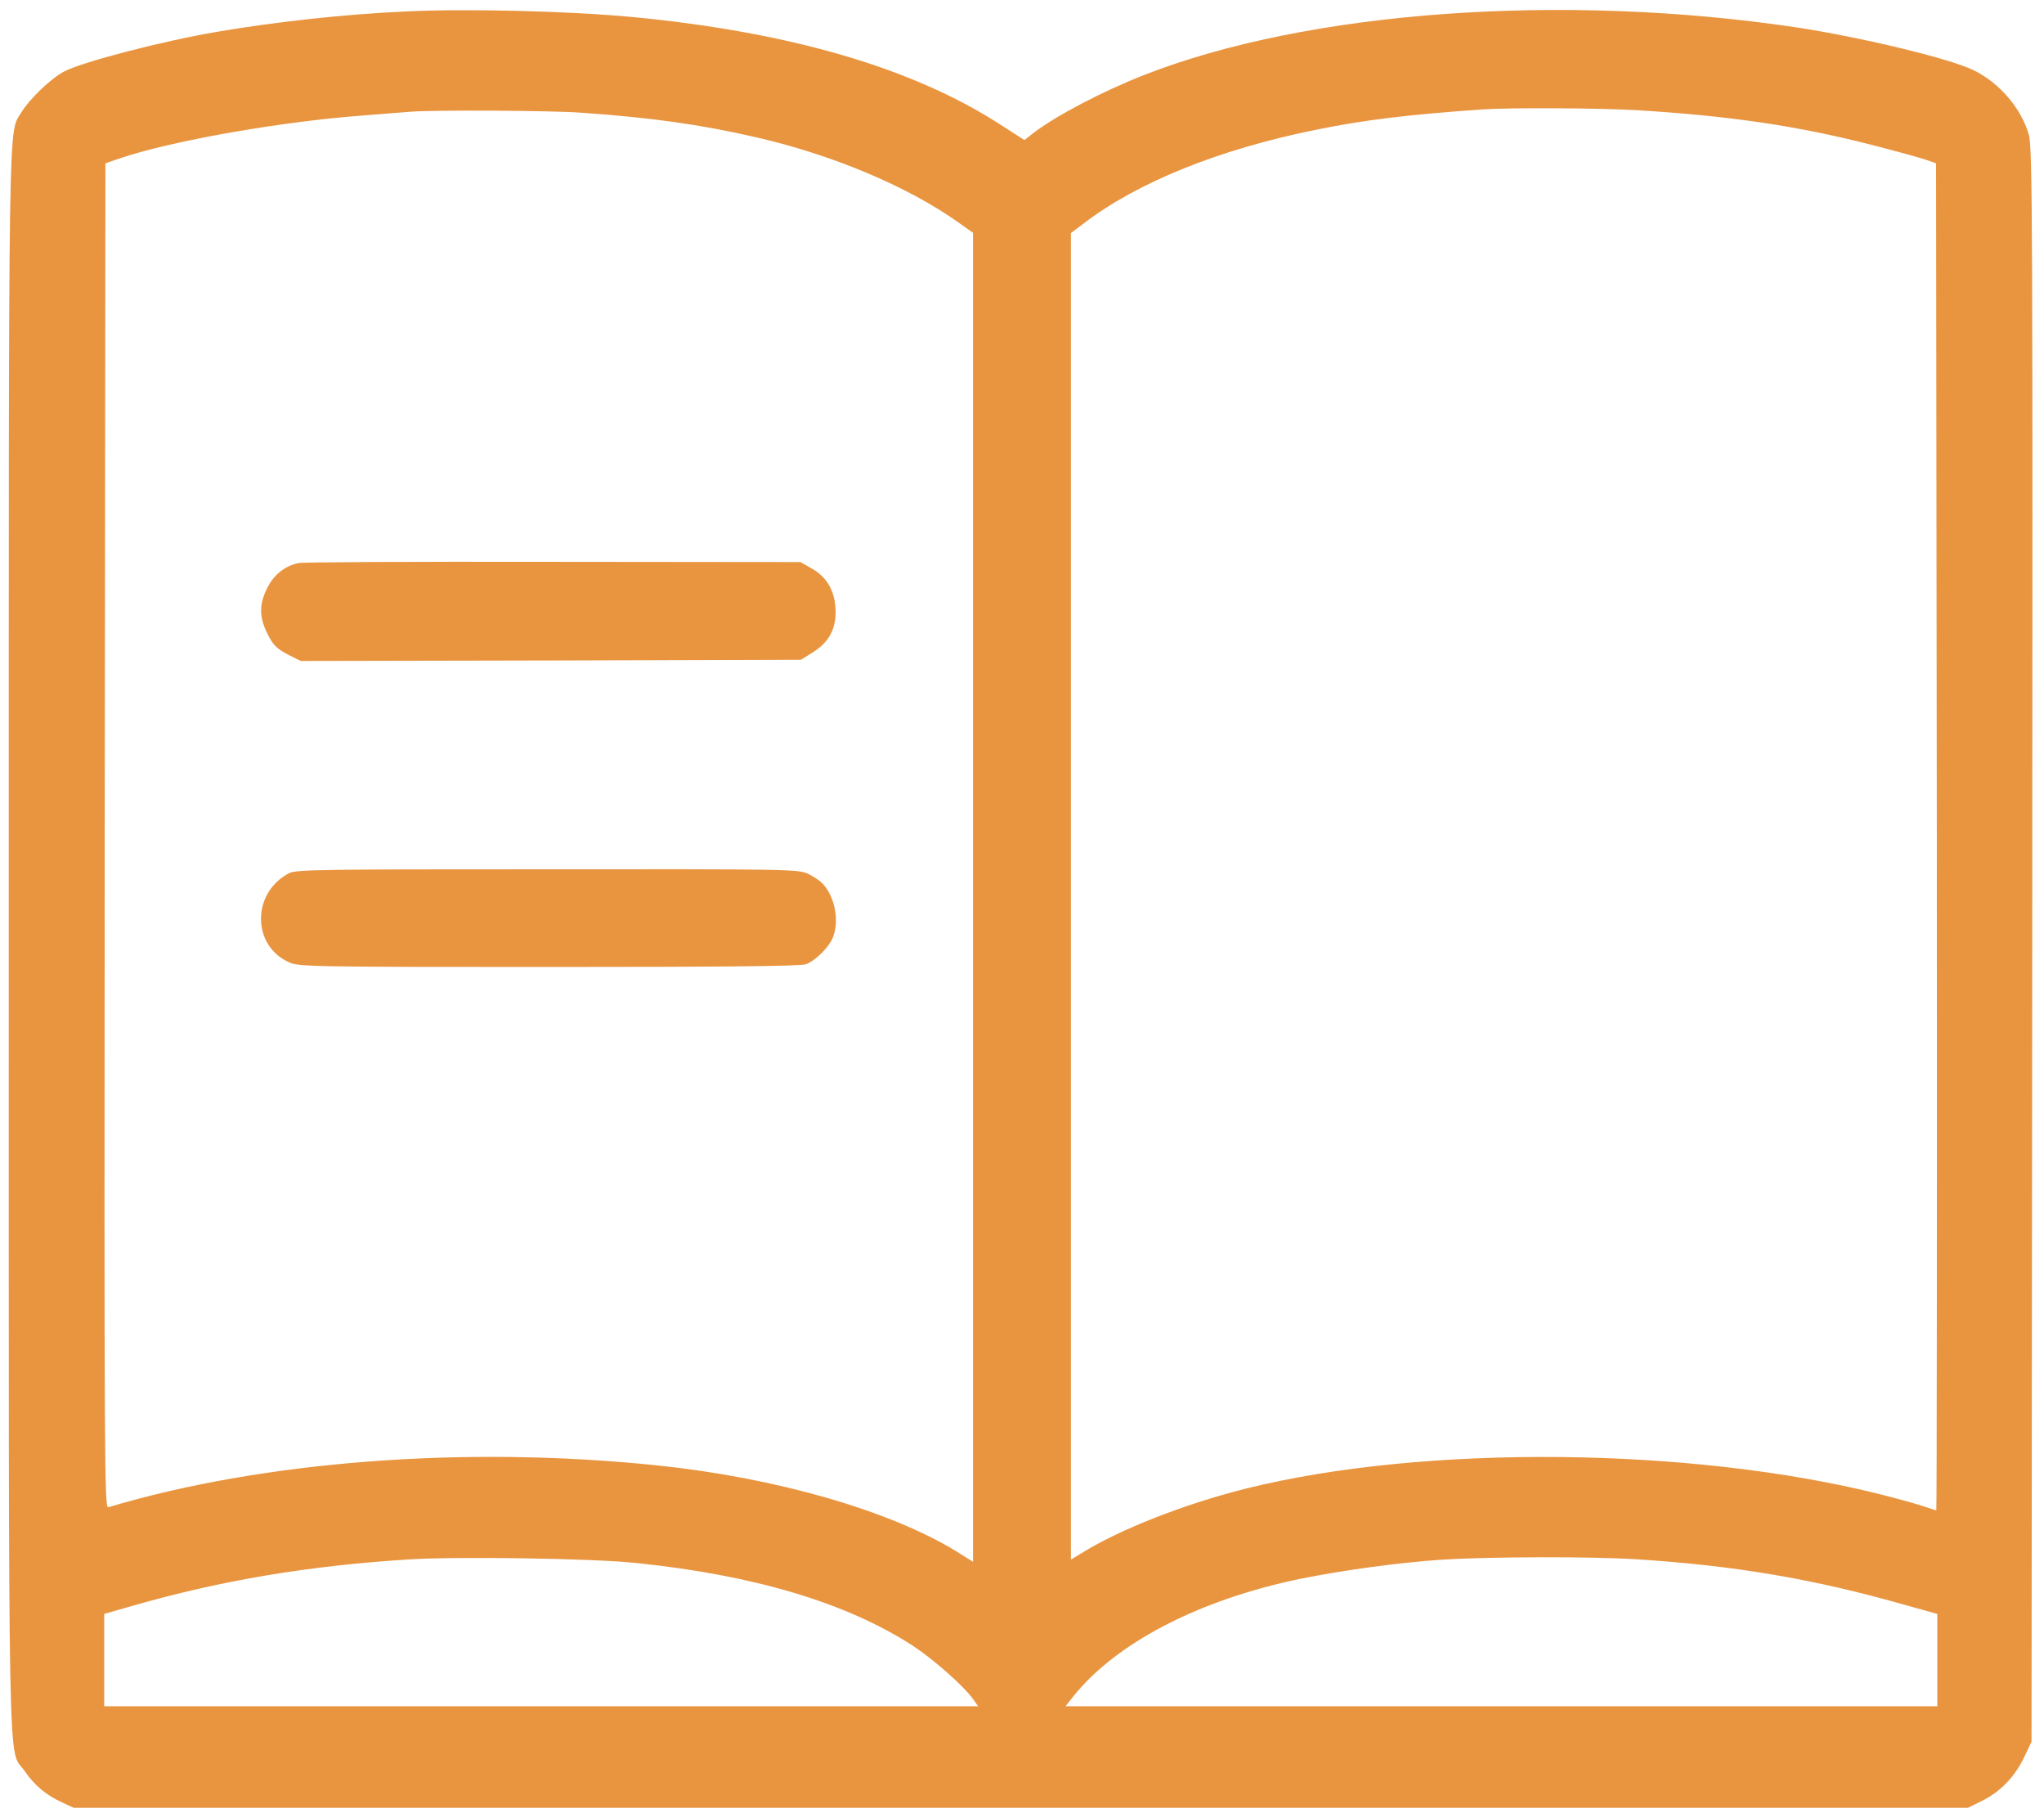
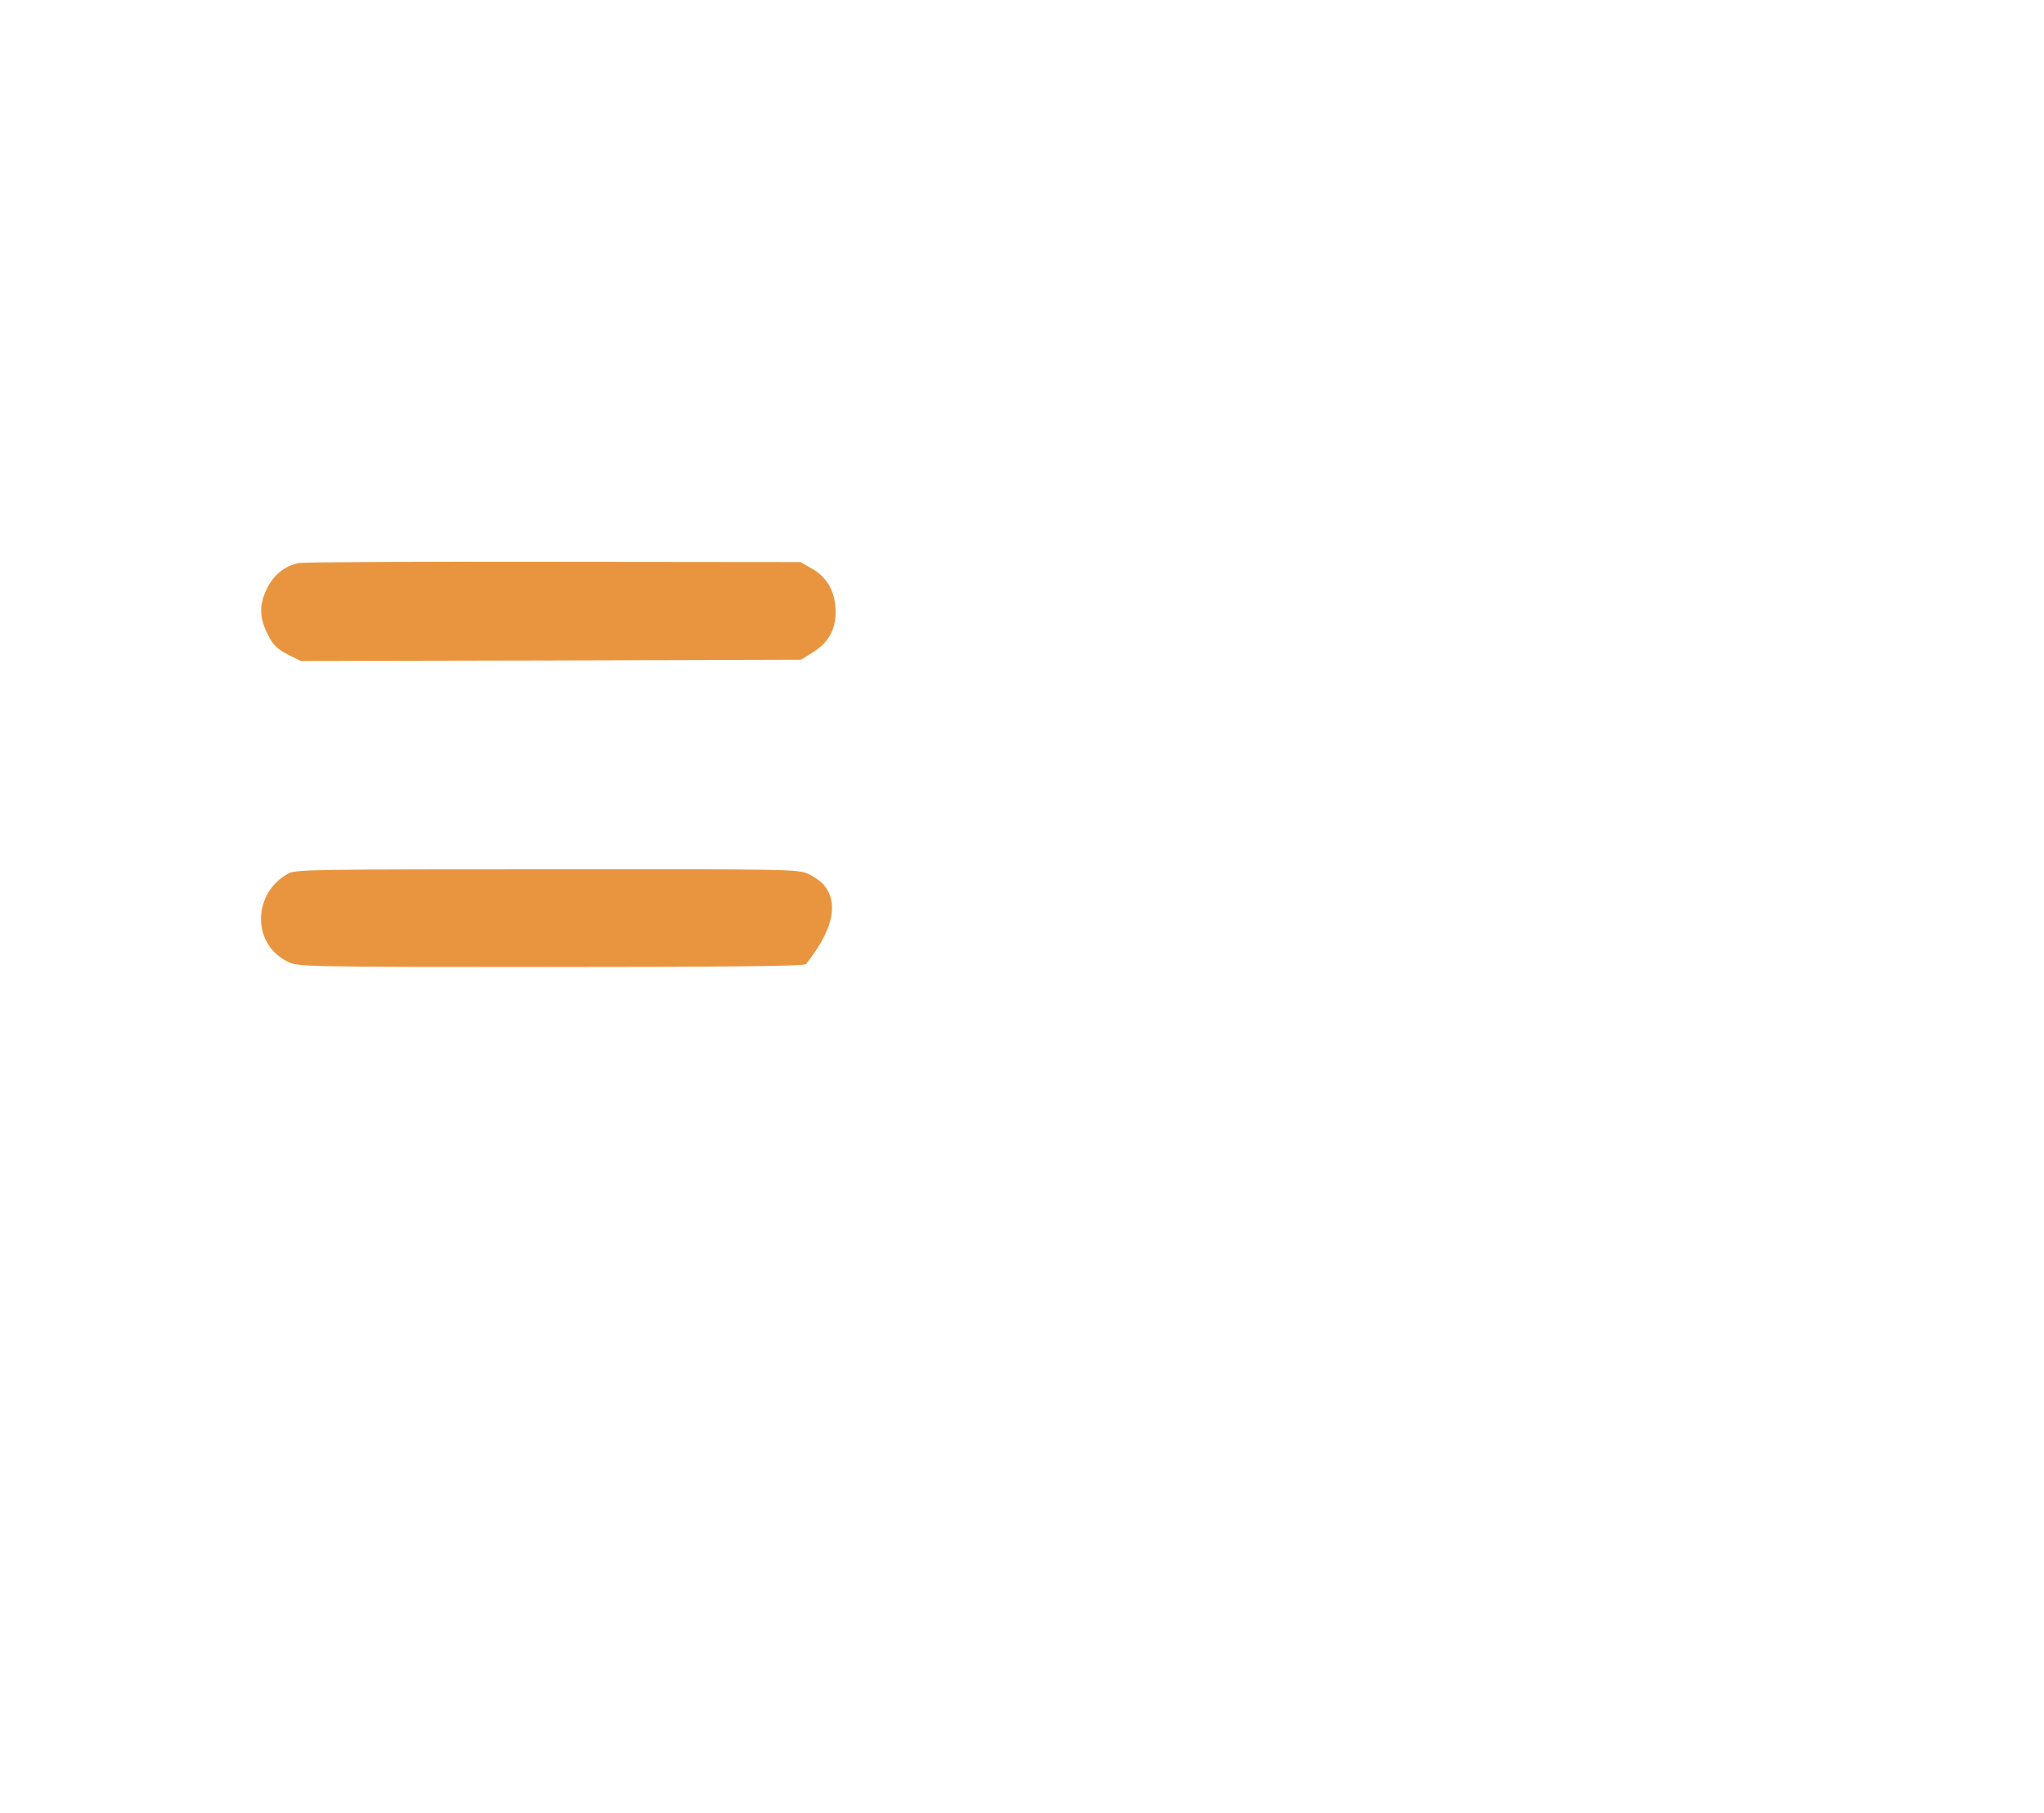
<svg xmlns="http://www.w3.org/2000/svg" width="115" height="102" viewBox="0 0 115 102" fill="none">
-   <path d="M22.731 0.65C19.399 0.801 15.488 1.228 12.197 1.792C9.127 2.316 4.721 3.459 3.633 4.009C2.875 4.395 1.664 5.565 1.209 6.309C0.452 7.603 0.493 4.959 0.493 52.877C0.493 102.062 0.424 98.221 1.388 99.625C1.939 100.424 2.586 100.974 3.495 101.387L4.142 101.69H57.43H110.718L111.503 101.305C112.536 100.795 113.348 99.956 113.872 98.868L114.298 97.973L114.34 53.153C114.367 12.588 114.354 8.264 114.147 7.576C113.72 6.089 112.481 4.643 111.021 3.941C109.658 3.28 104.66 2.082 101.011 1.531C87.82 -0.424 73.527 0.622 64.343 4.23C62.057 5.125 59.399 6.515 58.146 7.479L57.637 7.879L56.329 7.039C51.413 3.844 44.514 1.82 35.674 0.966C32.081 0.622 26.201 0.471 22.731 0.65ZM92.102 6.199C97.266 6.515 101.052 7.066 105.211 8.126C106.656 8.498 108.075 8.884 108.378 8.994L108.928 9.187L108.97 47.081C108.983 67.914 108.97 84.96 108.942 84.96C108.915 84.96 108.625 84.864 108.295 84.754C107.964 84.63 106.849 84.327 105.83 84.065C95.159 81.38 80.081 81.243 70.098 83.735C66.67 84.589 62.979 86.034 60.845 87.37L60.253 87.728V50.426V13.111L60.983 12.56C64.012 10.247 68.584 8.402 74.036 7.3C76.818 6.736 79.227 6.447 83.386 6.157C84.914 6.047 89.94 6.075 92.102 6.199ZM32.645 6.336C36.638 6.612 39.365 6.997 42.504 7.713C46.828 8.705 51.027 10.467 53.892 12.491L54.745 13.097V50.468V87.852L53.823 87.274C50.05 84.96 43.619 83.115 36.955 82.427C26.201 81.311 14.814 82.179 6.097 84.781C5.877 84.85 5.863 83.019 5.891 47.025L5.932 9.187L6.69 8.925C9.581 7.934 15.805 6.832 20.528 6.488C21.671 6.391 22.841 6.309 23.144 6.281C24.507 6.185 30.91 6.213 32.645 6.336ZM35.812 87.921C42.463 88.609 47.64 90.165 51.358 92.575C52.515 93.332 54.249 94.861 54.759 95.591L55.034 95.976H30.456H5.863V93.374V90.785L7.35 90.358C12.418 88.898 17.333 88.072 23.075 87.714C25.815 87.549 33.389 87.659 35.812 87.921ZM92.129 87.714C97.527 88.059 101.961 88.802 106.973 90.22L108.997 90.785V93.387V95.976H84.474H59.95L60.363 95.453C62.773 92.424 67.427 90 73.127 88.816C75.565 88.32 78.718 87.893 81.183 87.728C83.882 87.563 89.582 87.549 92.129 87.714Z" fill="#E99540" />
  <path d="M16.797 31.672C16.012 31.837 15.406 32.333 15.034 33.076C14.566 34.013 14.58 34.729 15.062 35.679C15.365 36.285 15.557 36.477 16.177 36.808L16.921 37.18L30.993 37.152L45.065 37.111L45.726 36.698C46.663 36.119 47.076 35.321 47.007 34.206C46.938 33.173 46.498 32.429 45.616 31.947L45.038 31.617L31.131 31.603C23.489 31.589 17.031 31.617 16.797 31.672Z" fill="#E99540" />
-   <path d="M16.259 49.118C14.165 50.219 14.152 53.18 16.259 54.13C16.782 54.378 17.525 54.392 30.882 54.392C40.479 54.392 45.078 54.35 45.34 54.24C45.863 54.047 46.606 53.318 46.841 52.781C47.24 51.858 46.992 50.481 46.304 49.724C46.138 49.545 45.753 49.283 45.45 49.145C44.927 48.898 44.224 48.884 30.785 48.898C18.186 48.898 16.63 48.911 16.259 49.118Z" fill="#E99540" />
+   <path d="M16.259 49.118C14.165 50.219 14.152 53.18 16.259 54.13C16.782 54.378 17.525 54.392 30.882 54.392C40.479 54.392 45.078 54.35 45.34 54.24C47.24 51.858 46.992 50.481 46.304 49.724C46.138 49.545 45.753 49.283 45.45 49.145C44.927 48.898 44.224 48.884 30.785 48.898C18.186 48.898 16.63 48.911 16.259 49.118Z" fill="#E99540" />
</svg>